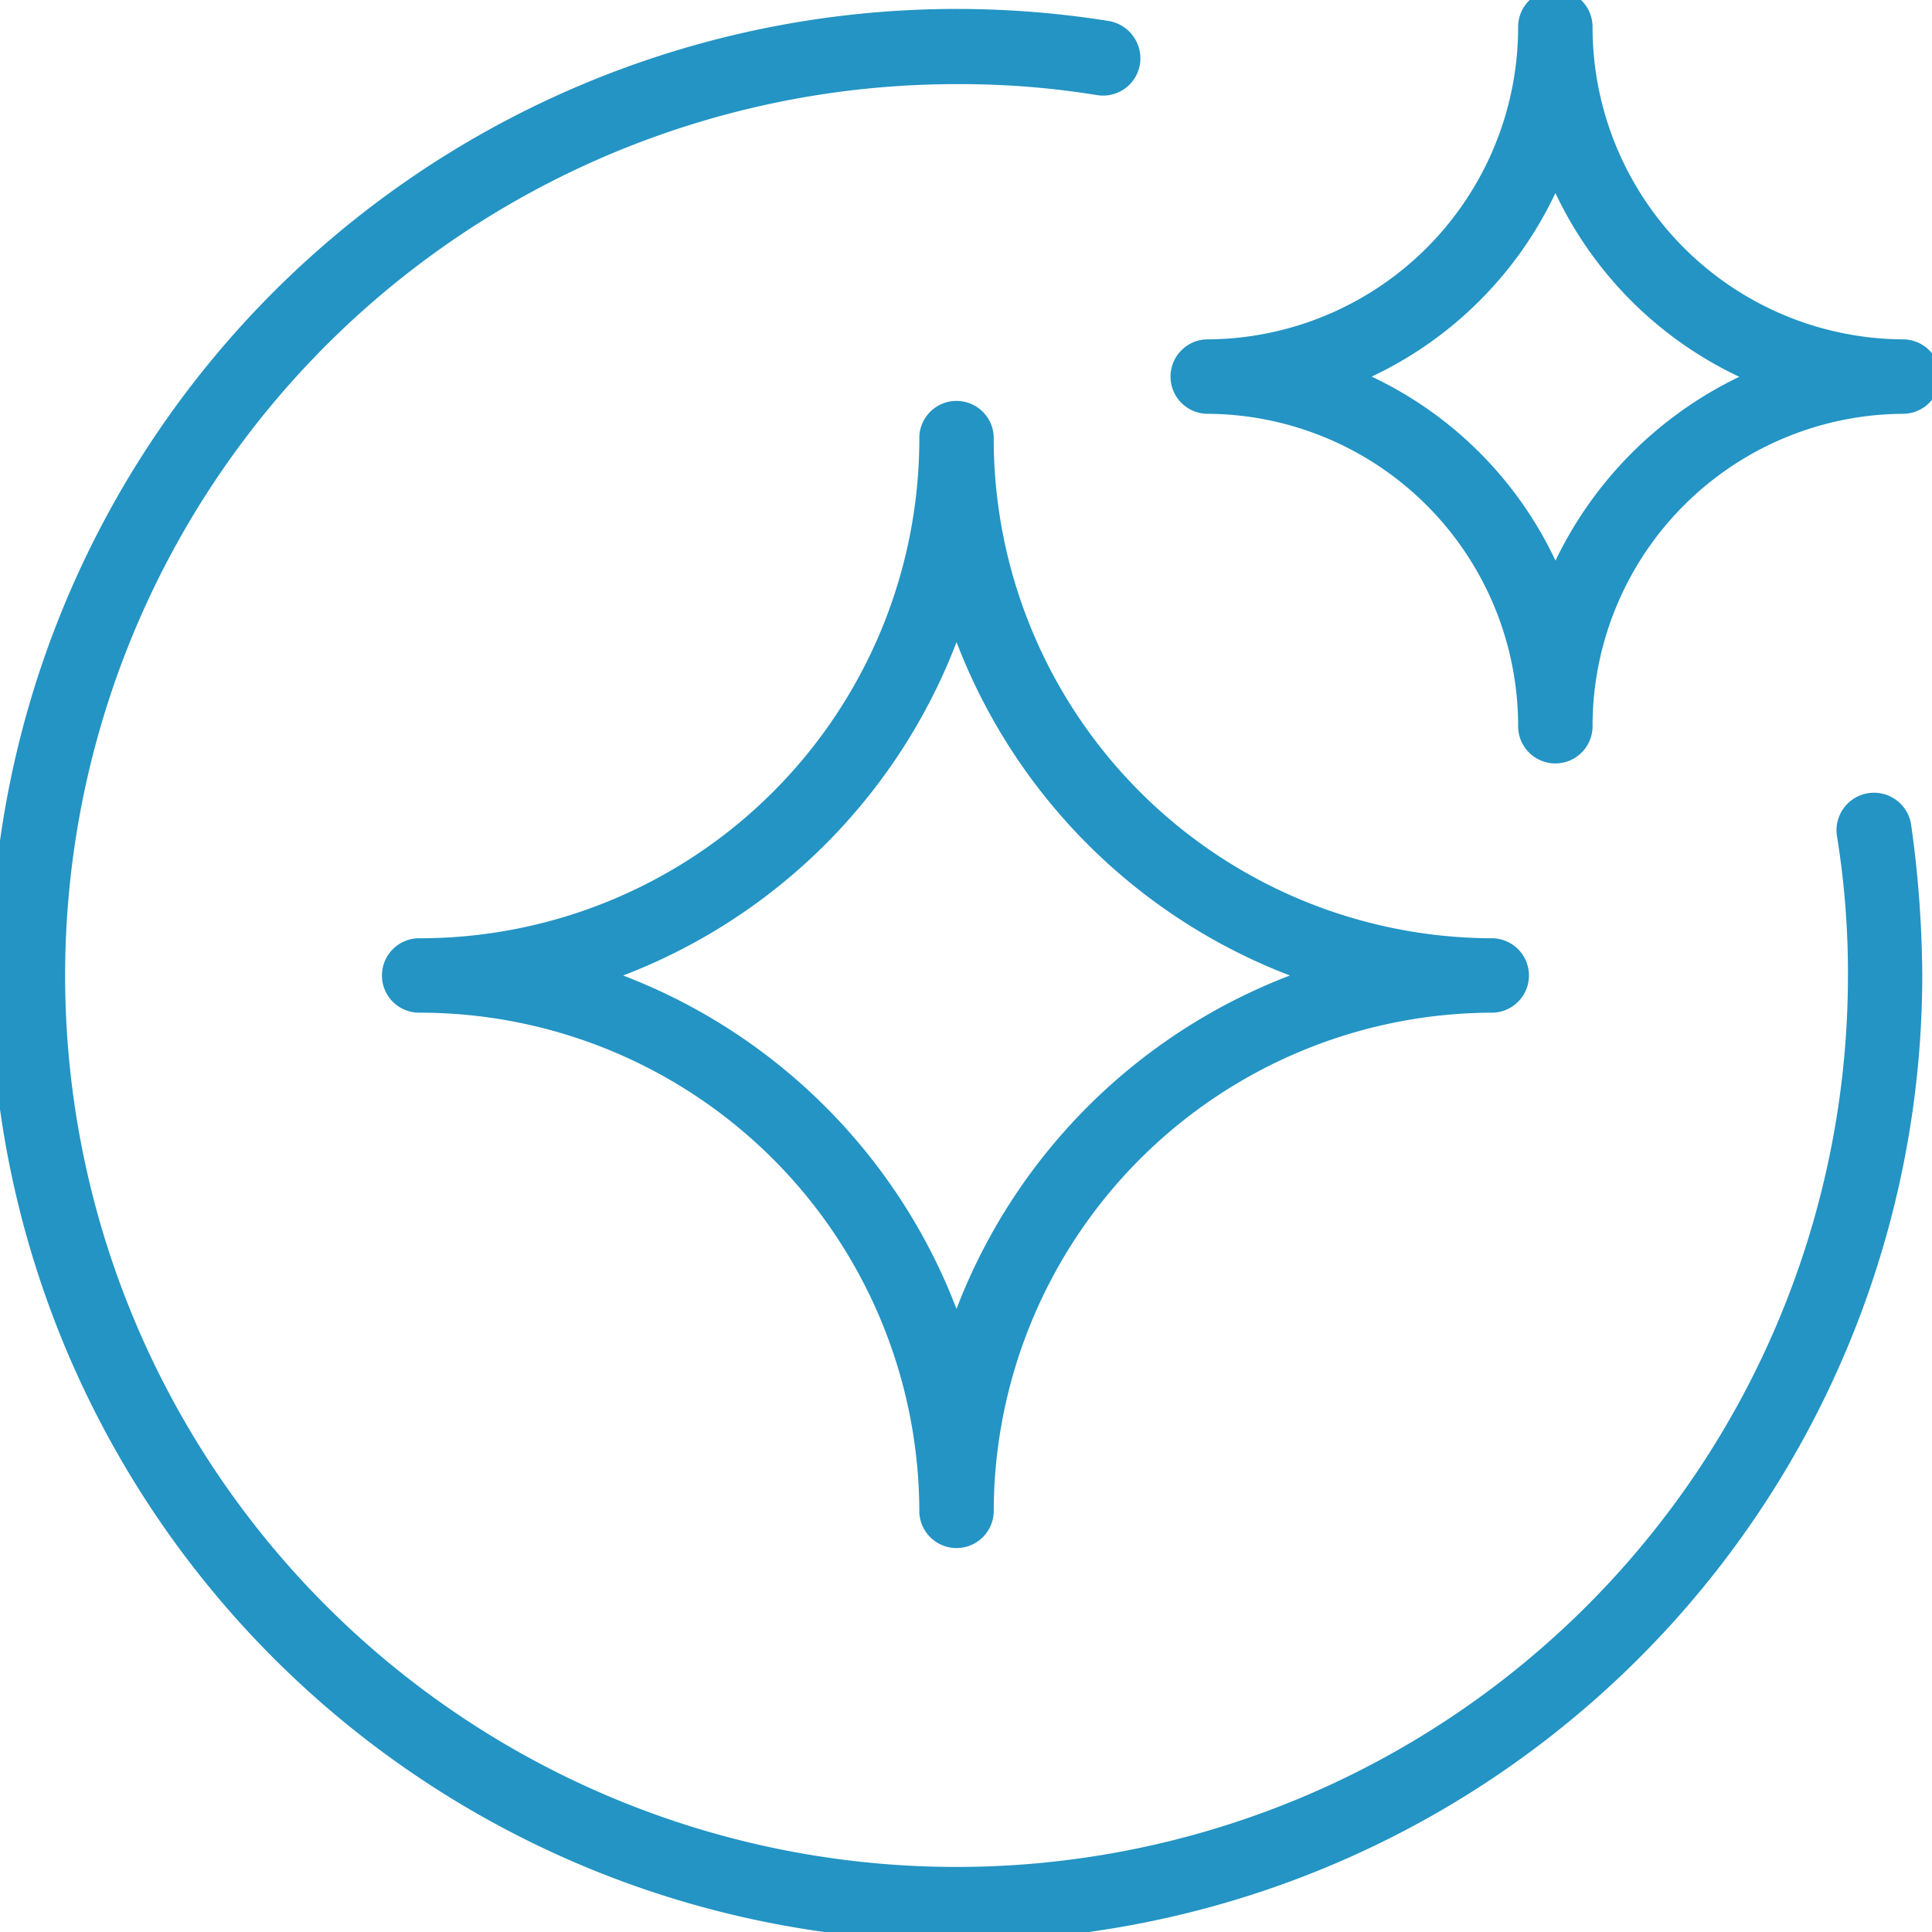
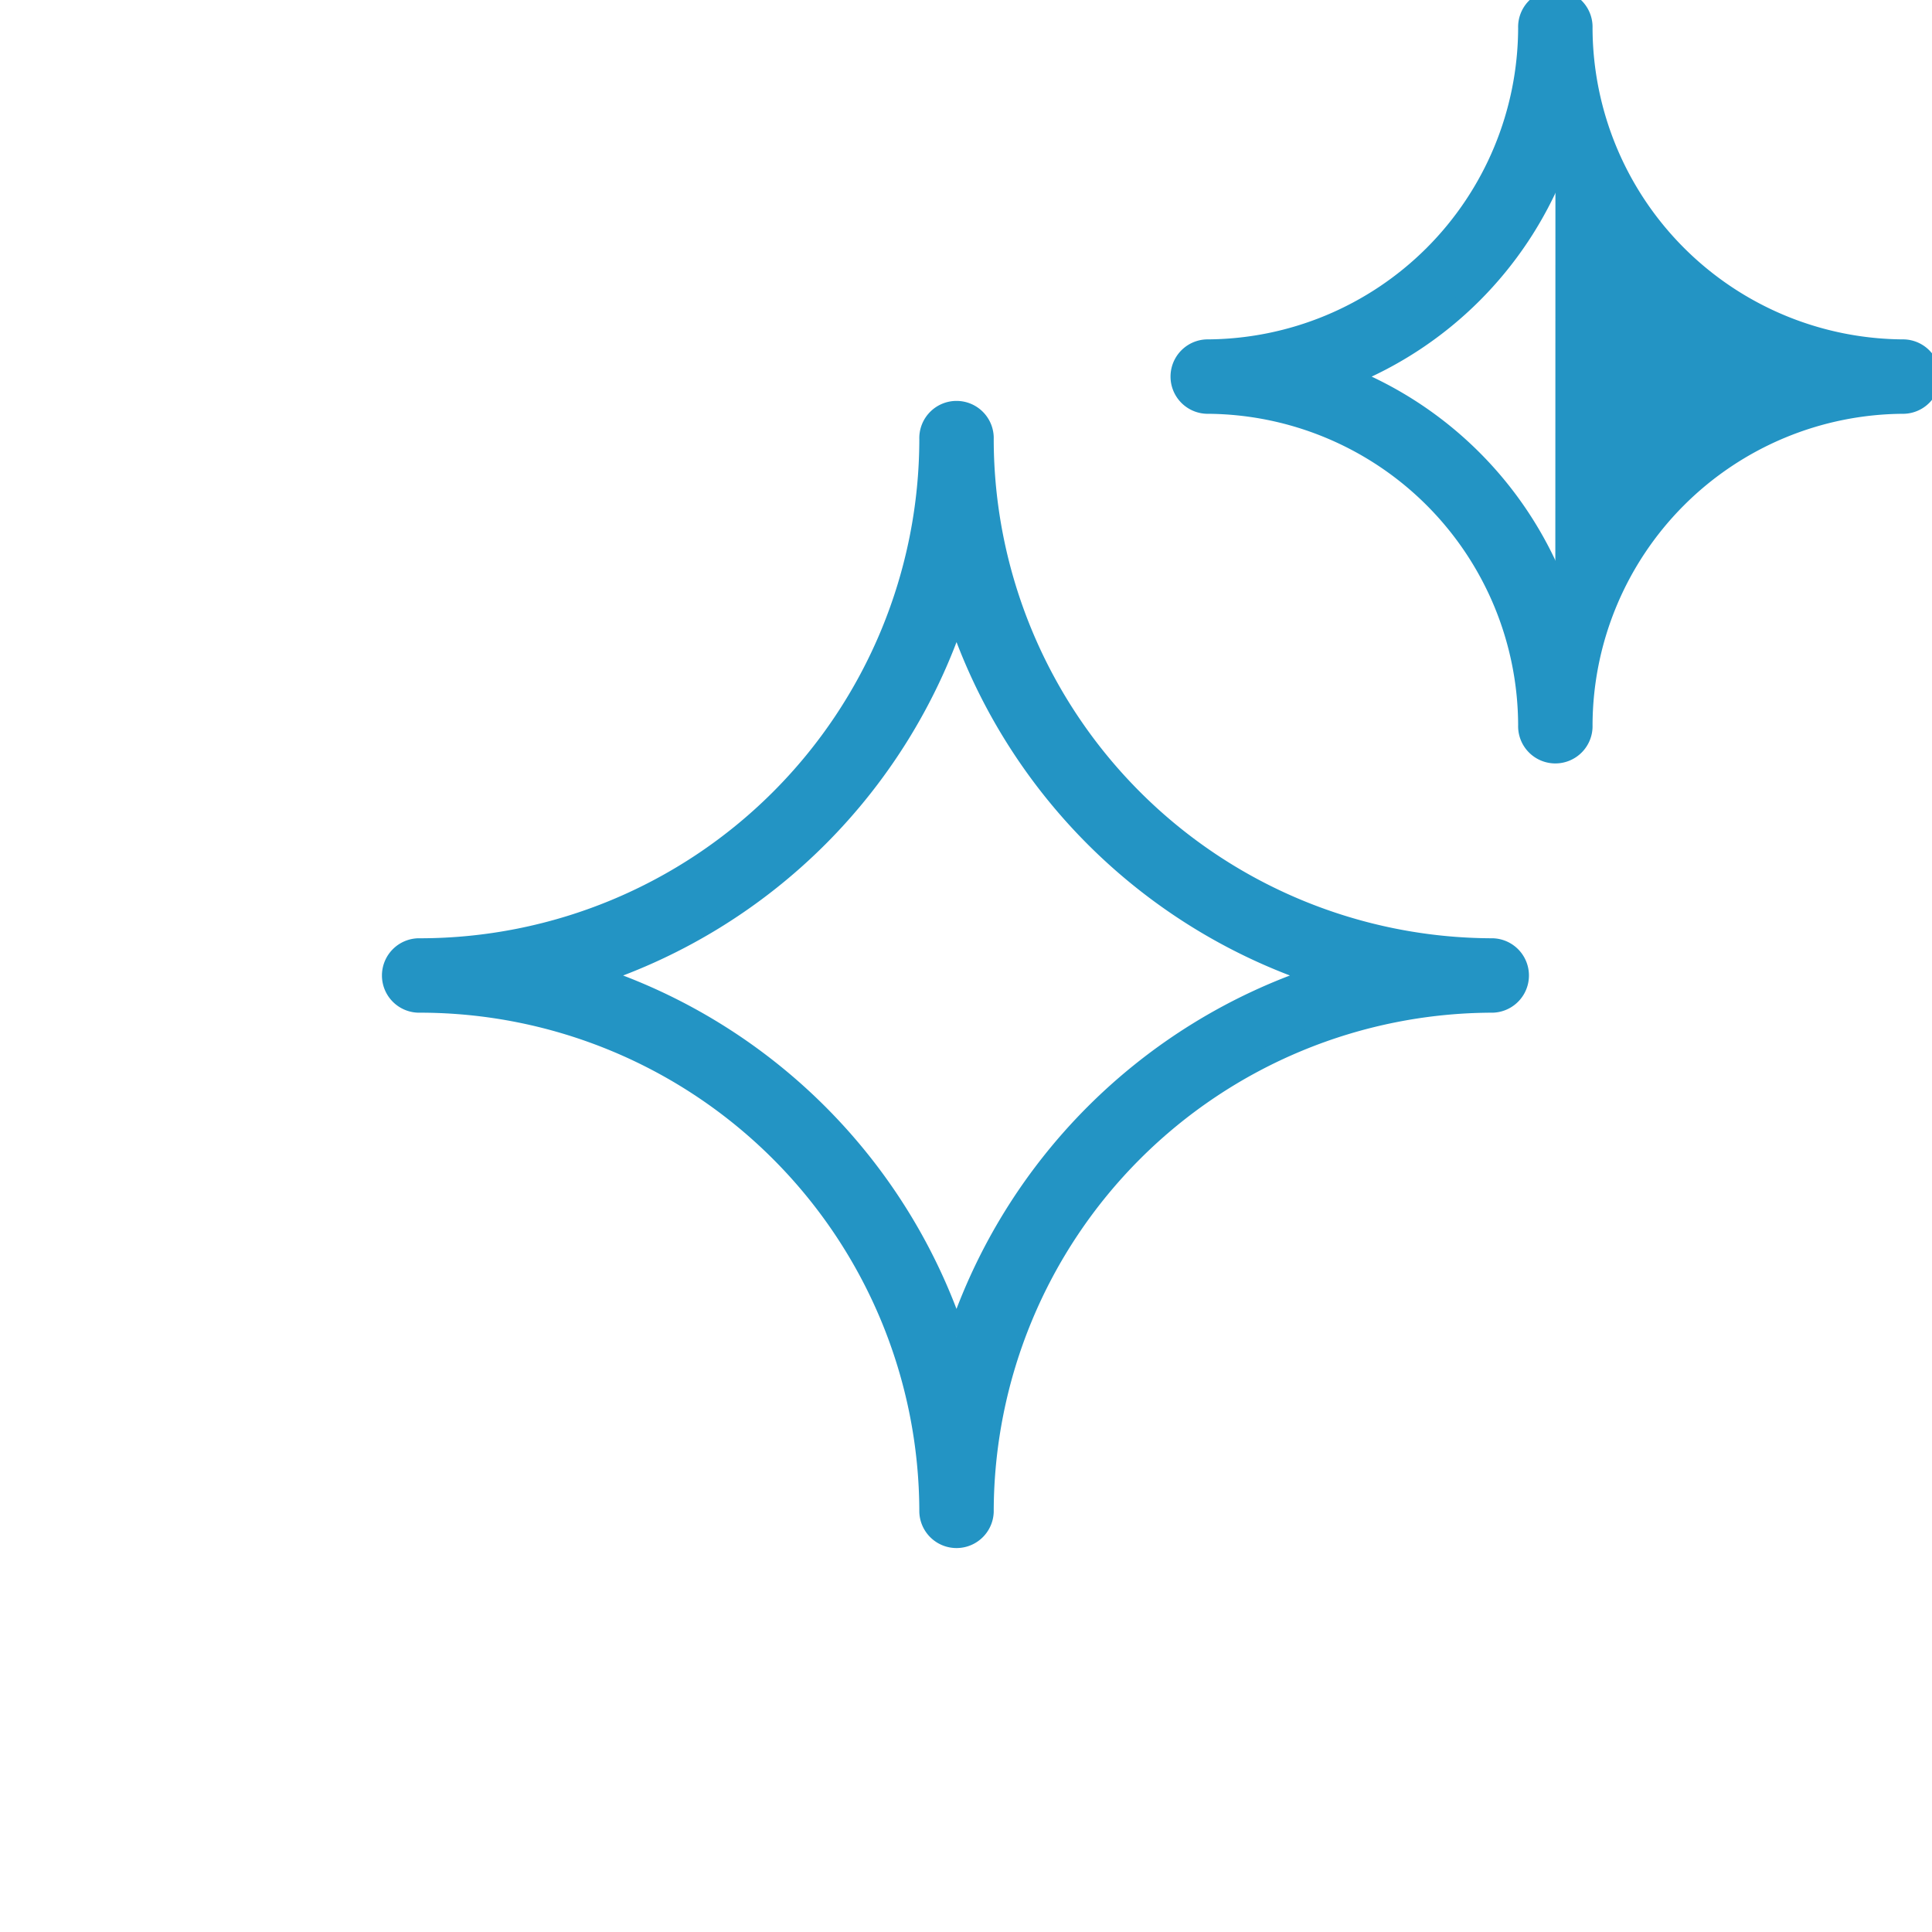
<svg xmlns="http://www.w3.org/2000/svg" width="52.27" height="52.27" viewBox="0 0 52.27 52.27">
  <defs>
    <clipPath id="clip-path">
      <rect id="Rectangle_14893" data-name="Rectangle 14893" width="52.27" height="52.27" fill="#2394c4" stroke="#2394c4" stroke-width="0.5" />
    </clipPath>
  </defs>
  <g id="Group_77832" data-name="Group 77832" transform="translate(0 0)">
    <g id="Group_77831" data-name="Group 77831" transform="translate(0 0)" clip-path="url(#clip-path)">
      <path id="Path_72534" data-name="Path 72534" d="M30.649,16.089a.757.757,0,1,0-1.513,0A13.766,13.766,0,0,1,15.382,29.843a.757.757,0,1,0,0,1.513A13.766,13.766,0,0,1,29.136,45.111a.757.757,0,0,0,1.513,0A13.766,13.766,0,0,1,44.4,31.356a.757.757,0,0,0,0-1.513A13.766,13.766,0,0,1,30.649,16.089m-.757,24.275A15.391,15.391,0,0,0,20.129,30.6a15.391,15.391,0,0,0,9.764-9.764A15.391,15.391,0,0,0,39.656,30.6a15.391,15.391,0,0,0-9.764,9.764" transform="translate(-4.014 -4.208)" fill="#2394c4" stroke="#2394c4" stroke-width="0.5" />
-       <path id="Path_72535" data-name="Path 72535" d="M54.9.757a.757.757,0,1,0-1.513,0,8.7,8.7,0,0,1-8.675,8.675.757.757,0,0,0,0,1.513,8.7,8.7,0,0,1,8.675,8.675.757.757,0,1,0,1.513,0,8.7,8.7,0,0,1,8.675-8.675.757.757,0,0,0,0-1.513A8.7,8.7,0,0,1,54.9.757m-.757,15.024a10.149,10.149,0,0,0-5.592-5.592A10.149,10.149,0,0,0,54.146,4.6a10.149,10.149,0,0,0,5.592,5.592,10.356,10.356,0,0,0-5.592,5.592" transform="translate(-12.064 0)" fill="#2394c4" stroke="#2394c4" stroke-width="0.5" />
-       <path id="Path_72536" data-name="Path 72536" d="M25.879,52.464A25.907,25.907,0,0,0,51.757,26.586a30.044,30.044,0,0,0-.3-4.05.765.765,0,1,0-1.511.241,23.381,23.381,0,0,1,.3,3.84A24.367,24.367,0,1,1,25.879,2.22a23.381,23.381,0,0,1,3.84.3.76.76,0,0,0,.876-.635.777.777,0,0,0-.635-.876,25.887,25.887,0,1,0-4.081,51.451Z" transform="translate(0 -0.194)" fill="#2394c4" stroke="#2394c4" stroke-width="0.5" />
+       <path id="Path_72535" data-name="Path 72535" d="M54.9.757a.757.757,0,1,0-1.513,0,8.7,8.7,0,0,1-8.675,8.675.757.757,0,0,0,0,1.513,8.7,8.7,0,0,1,8.675,8.675.757.757,0,1,0,1.513,0,8.7,8.7,0,0,1,8.675-8.675.757.757,0,0,0,0-1.513A8.7,8.7,0,0,1,54.9.757m-.757,15.024a10.149,10.149,0,0,0-5.592-5.592A10.149,10.149,0,0,0,54.146,4.6" transform="translate(-12.064 0)" fill="#2394c4" stroke="#2394c4" stroke-width="0.5" />
    </g>
  </g>
</svg>